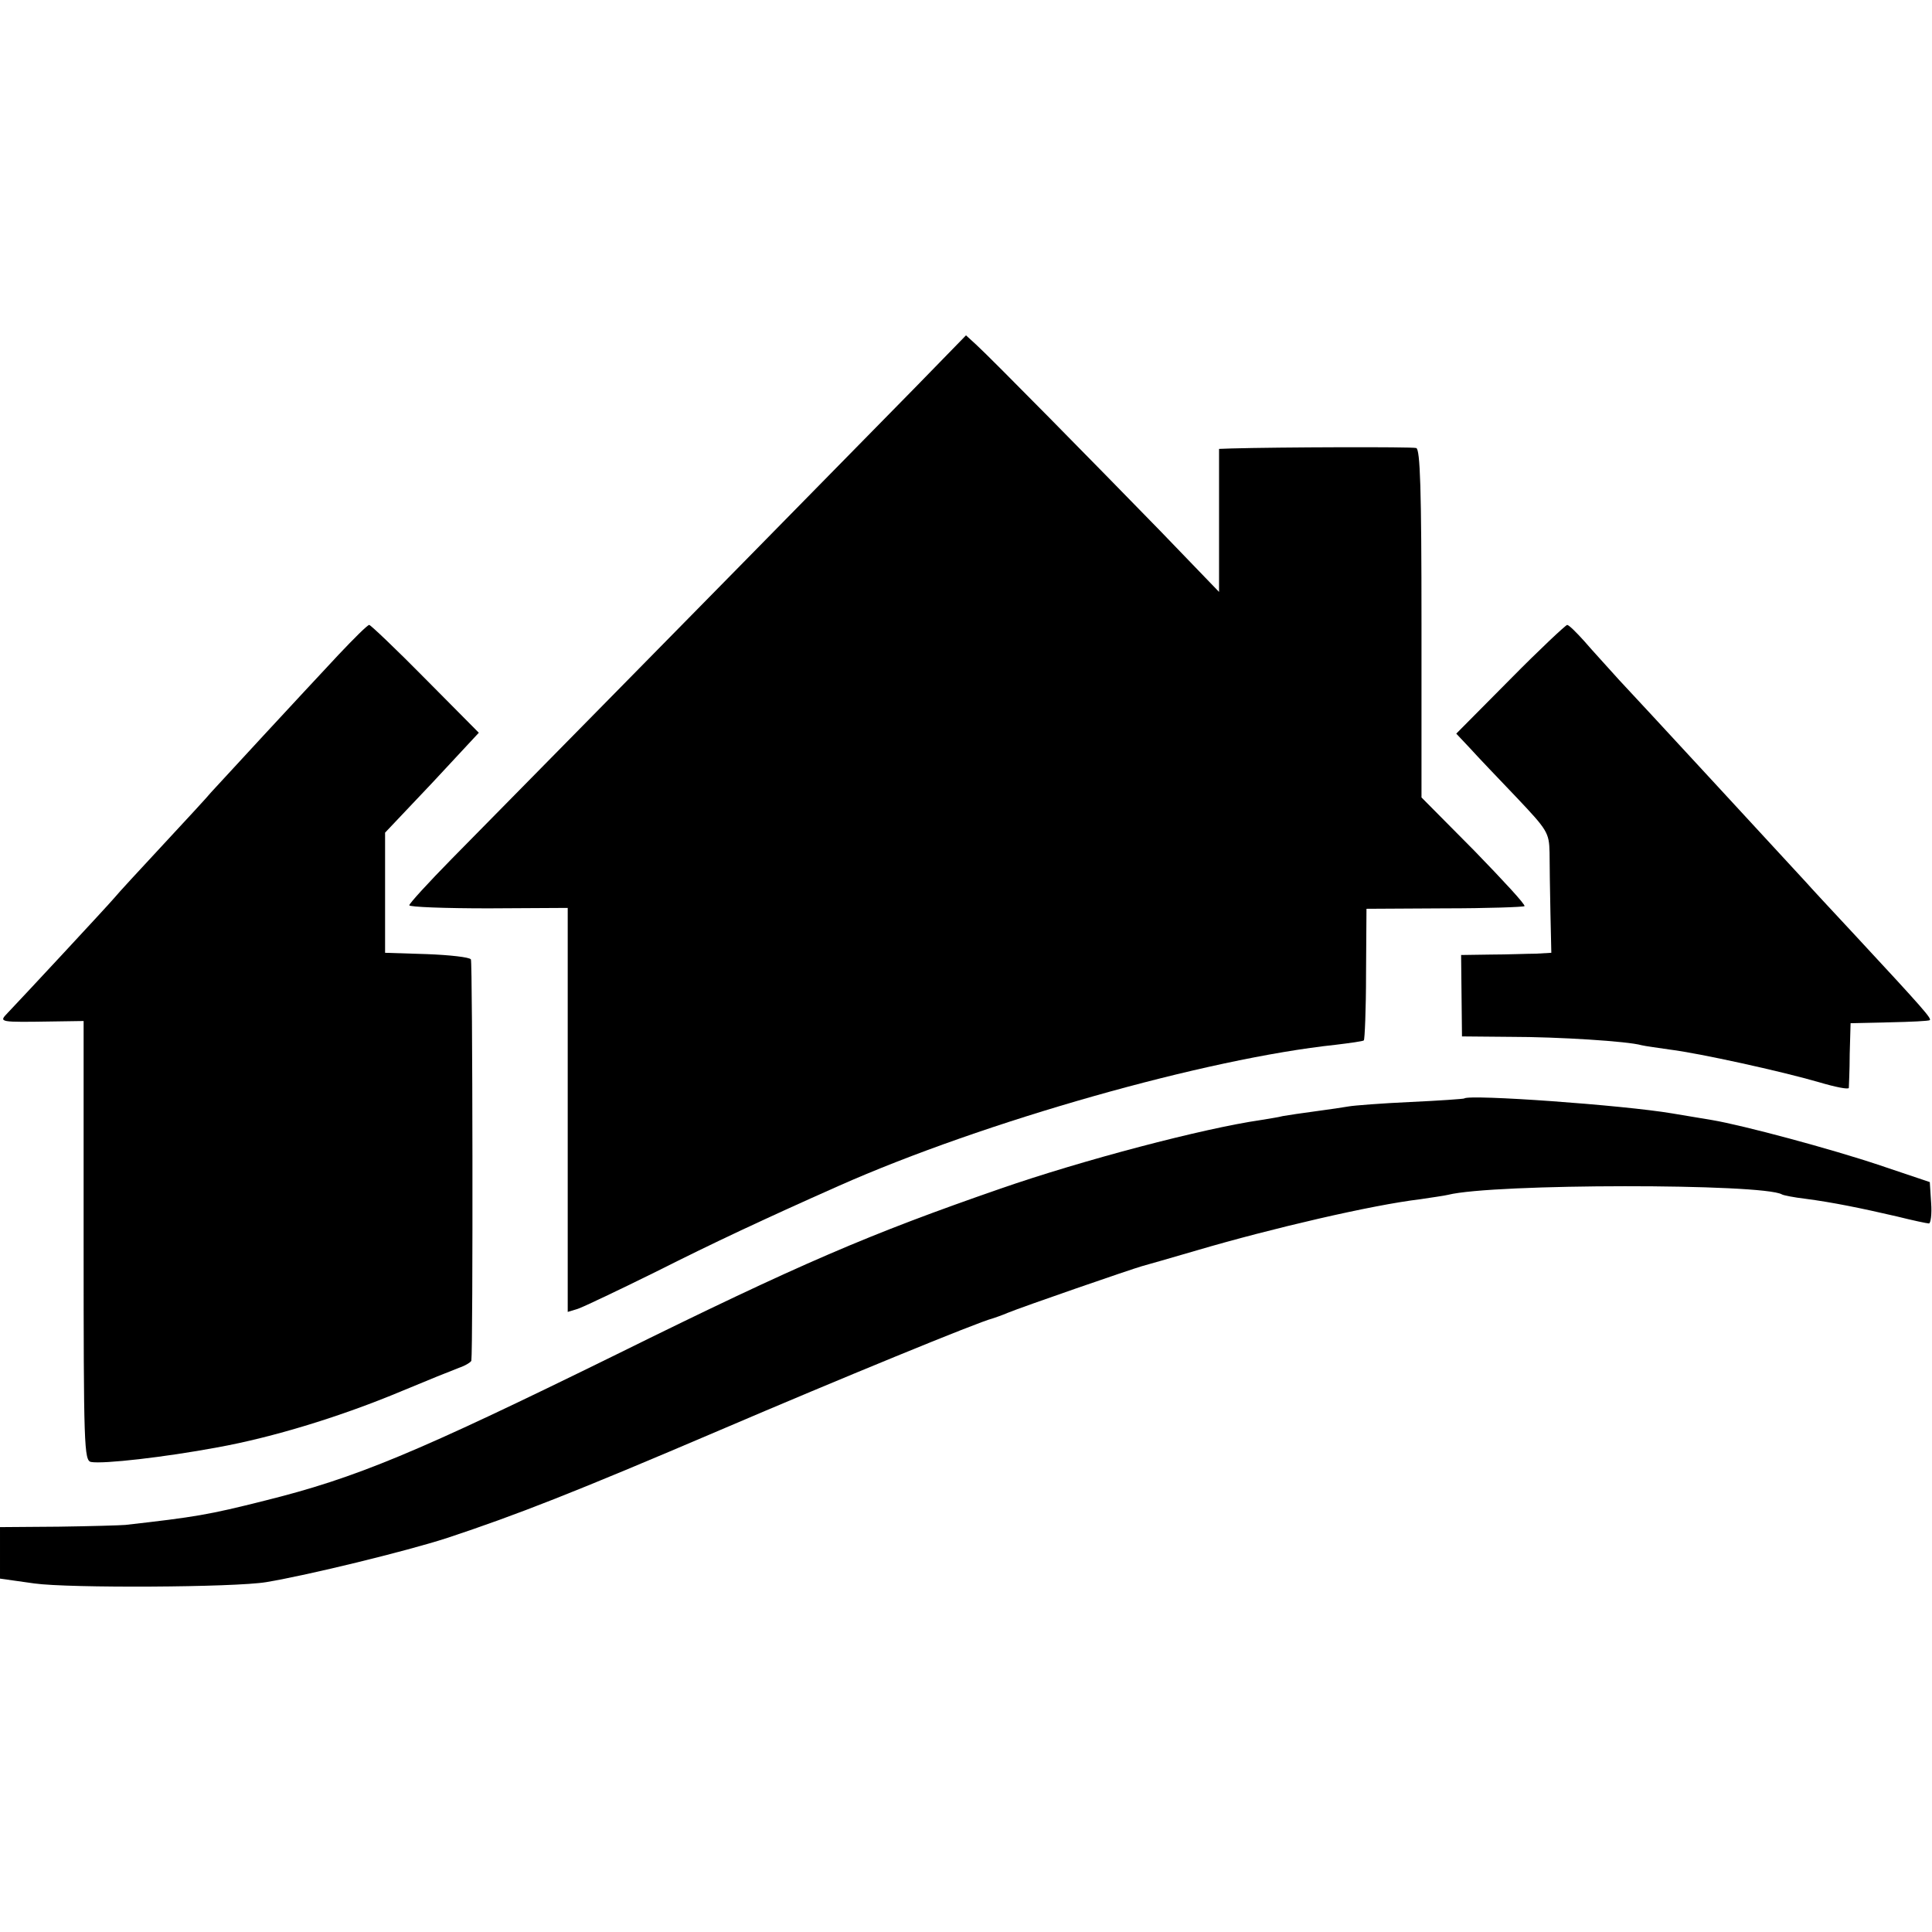
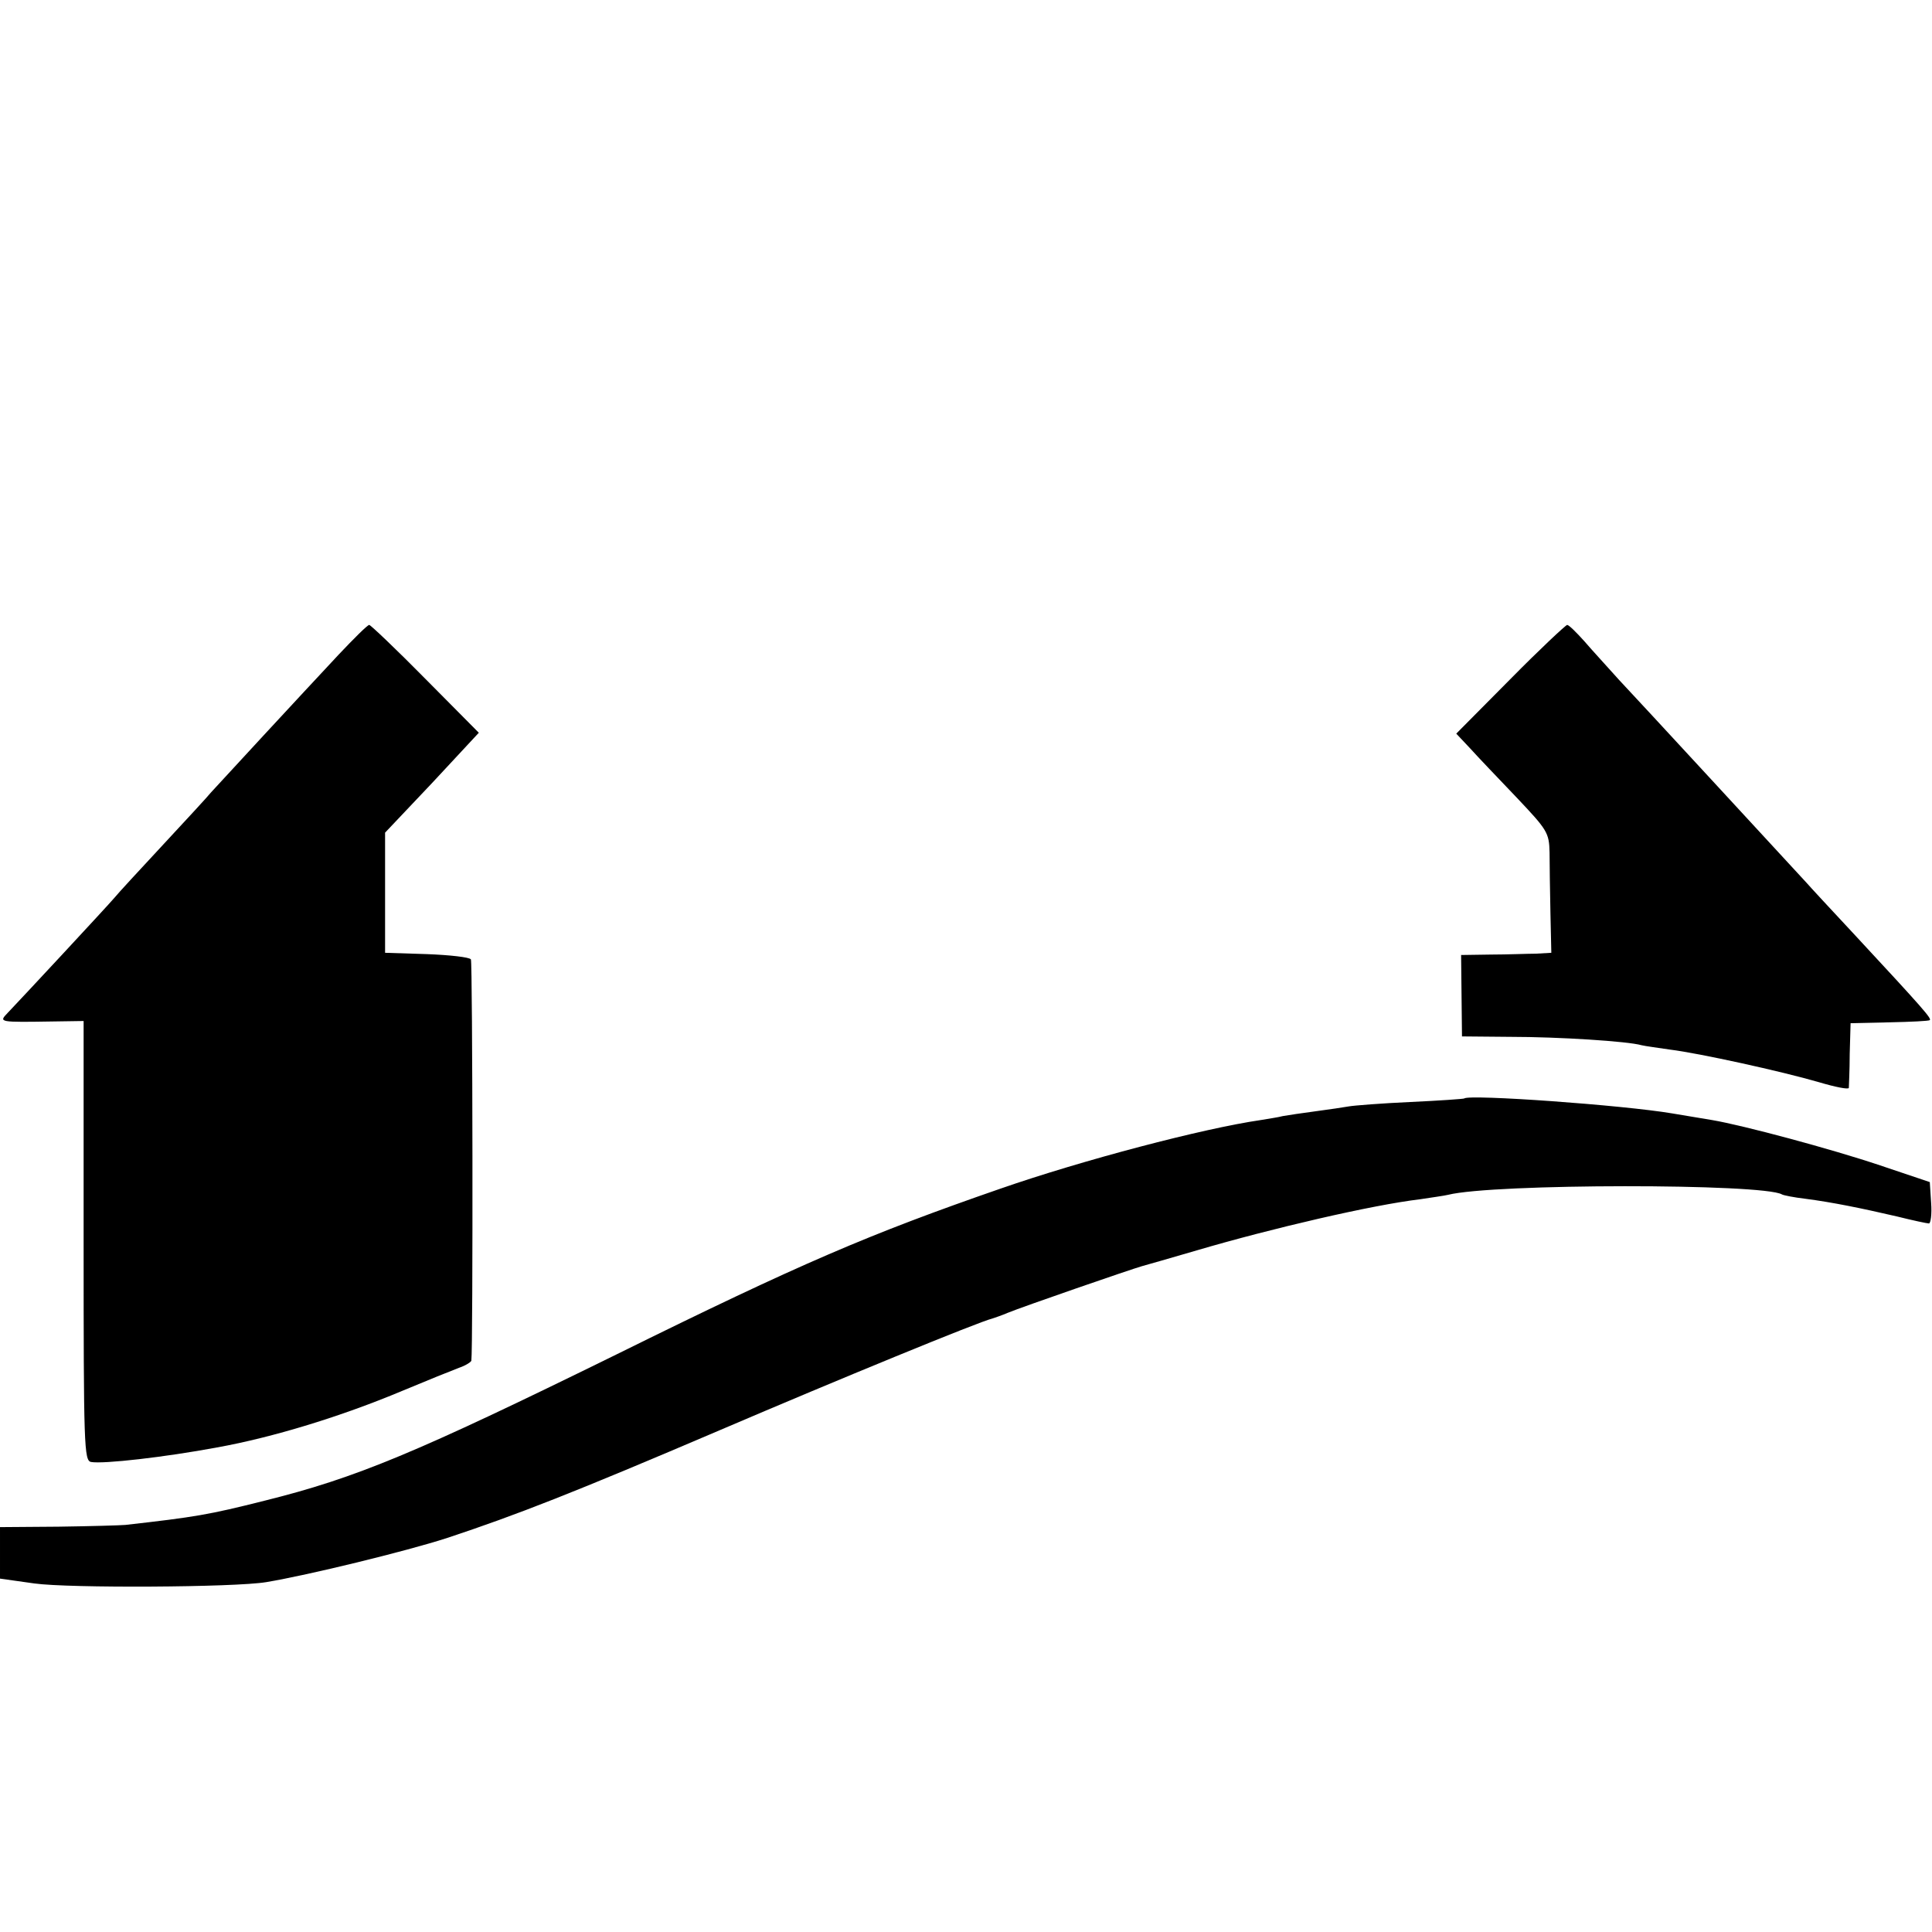
<svg xmlns="http://www.w3.org/2000/svg" version="1.0" width="439pt" height="439pt" viewBox="0 0 439 439" preserveAspectRatio="xMidYMid meet">
  <g transform="translate(0,439) scale(0.1,-0.1)" fill="#000000" stroke="none">
-     <path d="M2080 3510 c-95 -97 -595 -606 -1054 -1072 -53 -54 -96 -101 -96 -105 0 -4 81 -7 180 -7 l180 1 0 -459 0 -459 23 7 c12 4 92 42 177 84 131 66 244 119 415 195 331 147 837 290 1130 321 33 4 62 8 64 10 2 2 5 70 5 151 l1 148 177 1 c98 0 180 3 182 5 3 3 -49 59 -114 126 l-120 121 0 395 c0 307 -3 396 -12 399 -11 3 -314 2 -420 -1 l-28 -1 0 -162 0 -163 -133 138 c-150 154 -383 391 -419 424 l-23 21 -115 -118z" />
    <path d="M769 2902 c-87 -93 -270 -291 -289 -312 -8 -10 -58 -64 -110 -120 -52 -56 -102 -110 -110 -120 -17 -20 -217 -235 -243 -262 -20 -21 -20 -21 106 -19 l67 1 0 -499 c0 -468 1 -500 17 -503 28 -5 168 11 286 33 128 23 284 71 422 129 55 23 112 46 128 52 15 5 27 13 28 16 4 27 3 906 -1 912 -3 5 -48 10 -100 12 l-95 3 0 137 0 136 107 113 106 114 -121 122 c-67 68 -125 123 -128 123 -4 0 -35 -31 -70 -68z" />
    <path d="M3432 2847 l-123 -124 32 -34 c17 -19 65 -69 105 -111 70 -74 74 -80 75 -125 0 -27 1 -88 2 -138 l2 -90 -35 -2 c-19 0 -65 -2 -102 -2 l-68 -1 1 -92 1 -93 111 -1 c108 0 266 -10 297 -19 8 -2 38 -6 65 -10 65 -8 252 -49 338 -74 37 -11 67 -17 68 -13 0 4 2 39 2 77 l2 70 88 2 c49 1 90 3 92 5 4 4 -13 24 -169 192 -56 60 -106 114 -111 120 -48 52 -389 422 -426 461 -25 28 -61 67 -79 88 -18 20 -35 37 -39 37 -3 0 -62 -55 -129 -123z" />
    <path d="M3327 1894 c-1 -1 -56 -5 -122 -8 -66 -3 -129 -8 -140 -10 -11 -2 -45 -7 -75 -11 -30 -4 -64 -9 -75 -11 -11 -3 -33 -6 -50 -9 -131 -19 -405 -91 -592 -156 -297 -103 -452 -169 -873 -377 -456 -224 -590 -280 -799 -332 -127 -32 -157 -37 -316 -55 -11 -1 -80 -3 -152 -4 l-133 -1 0 -58 0 -59 78 -11 c79 -11 455 -9 527 3 96 16 317 70 410 100 160 53 290 104 620 245 271 116 590 247 620 254 6 2 21 7 35 13 34 14 280 99 305 106 11 3 67 19 125 36 170 50 398 103 507 116 26 4 55 8 63 10 103 26 716 26 759 1 3 -2 28 -7 54 -10 61 -8 125 -21 207 -40 36 -9 69 -16 73 -16 4 0 7 21 5 47 l-3 47 -113 38 c-110 37 -311 91 -382 103 -19 3 -60 10 -90 15 -112 19 -462 44 -473 34z" />
  </g>
</svg>